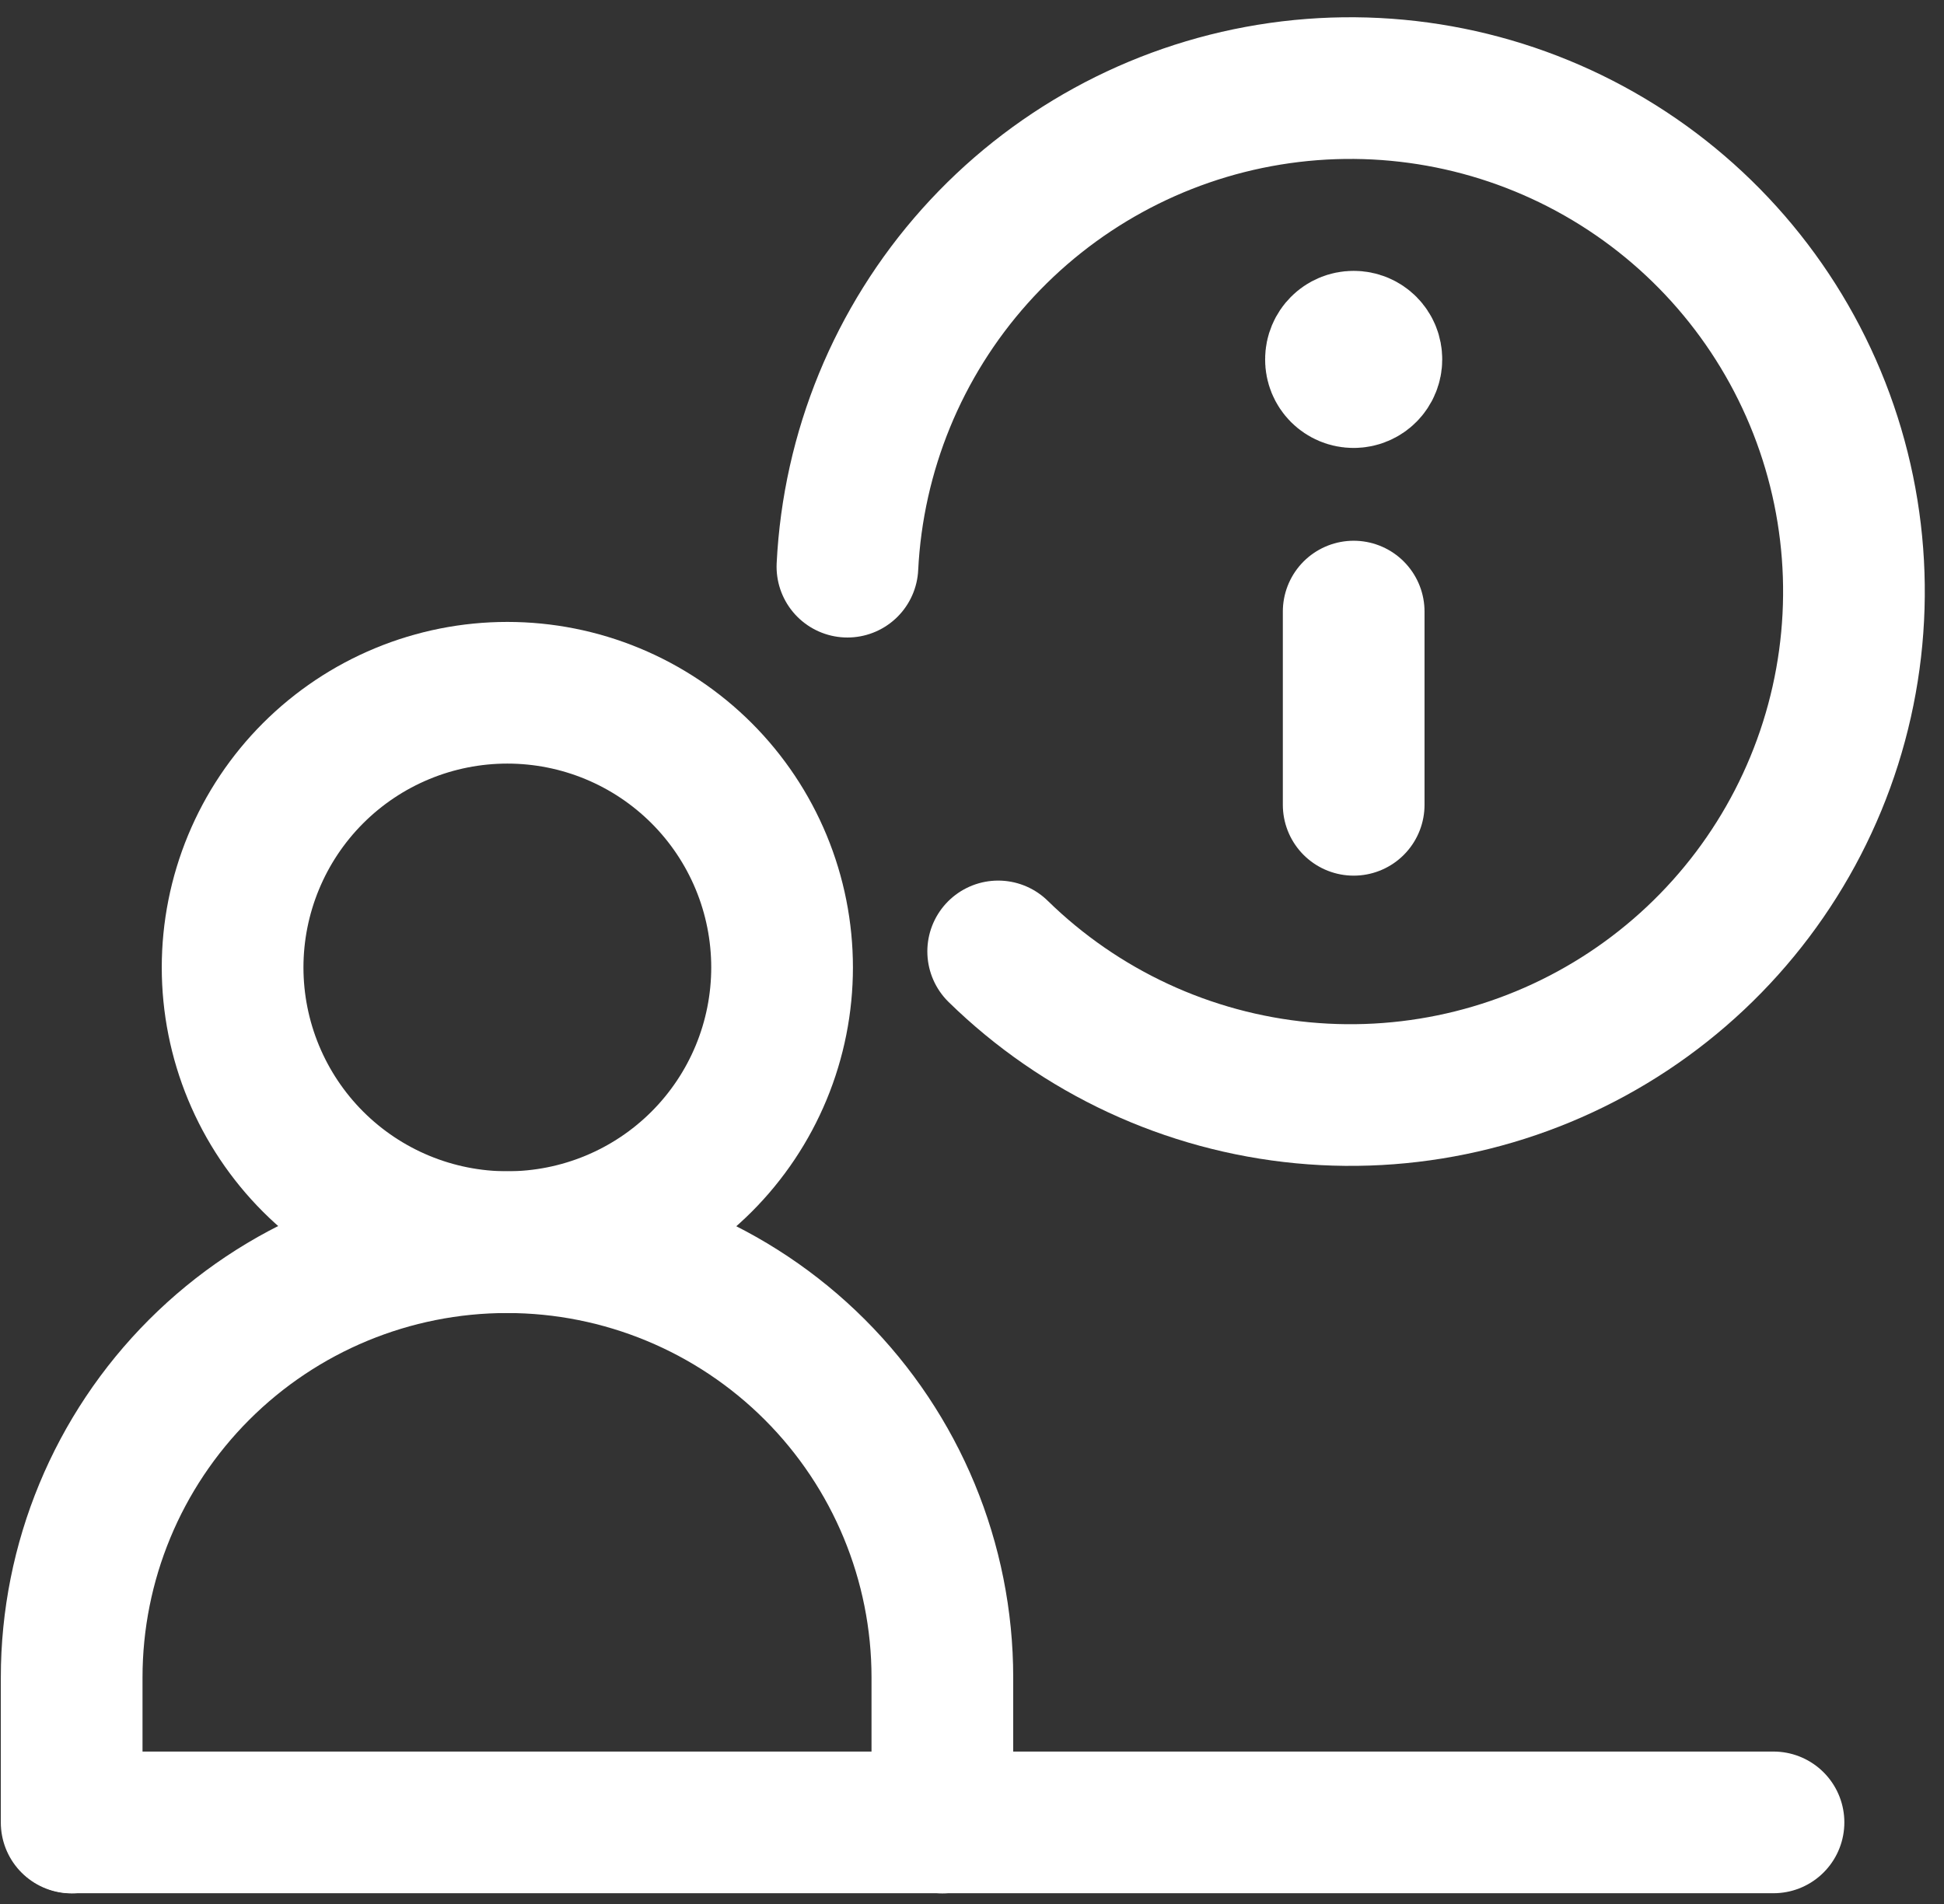
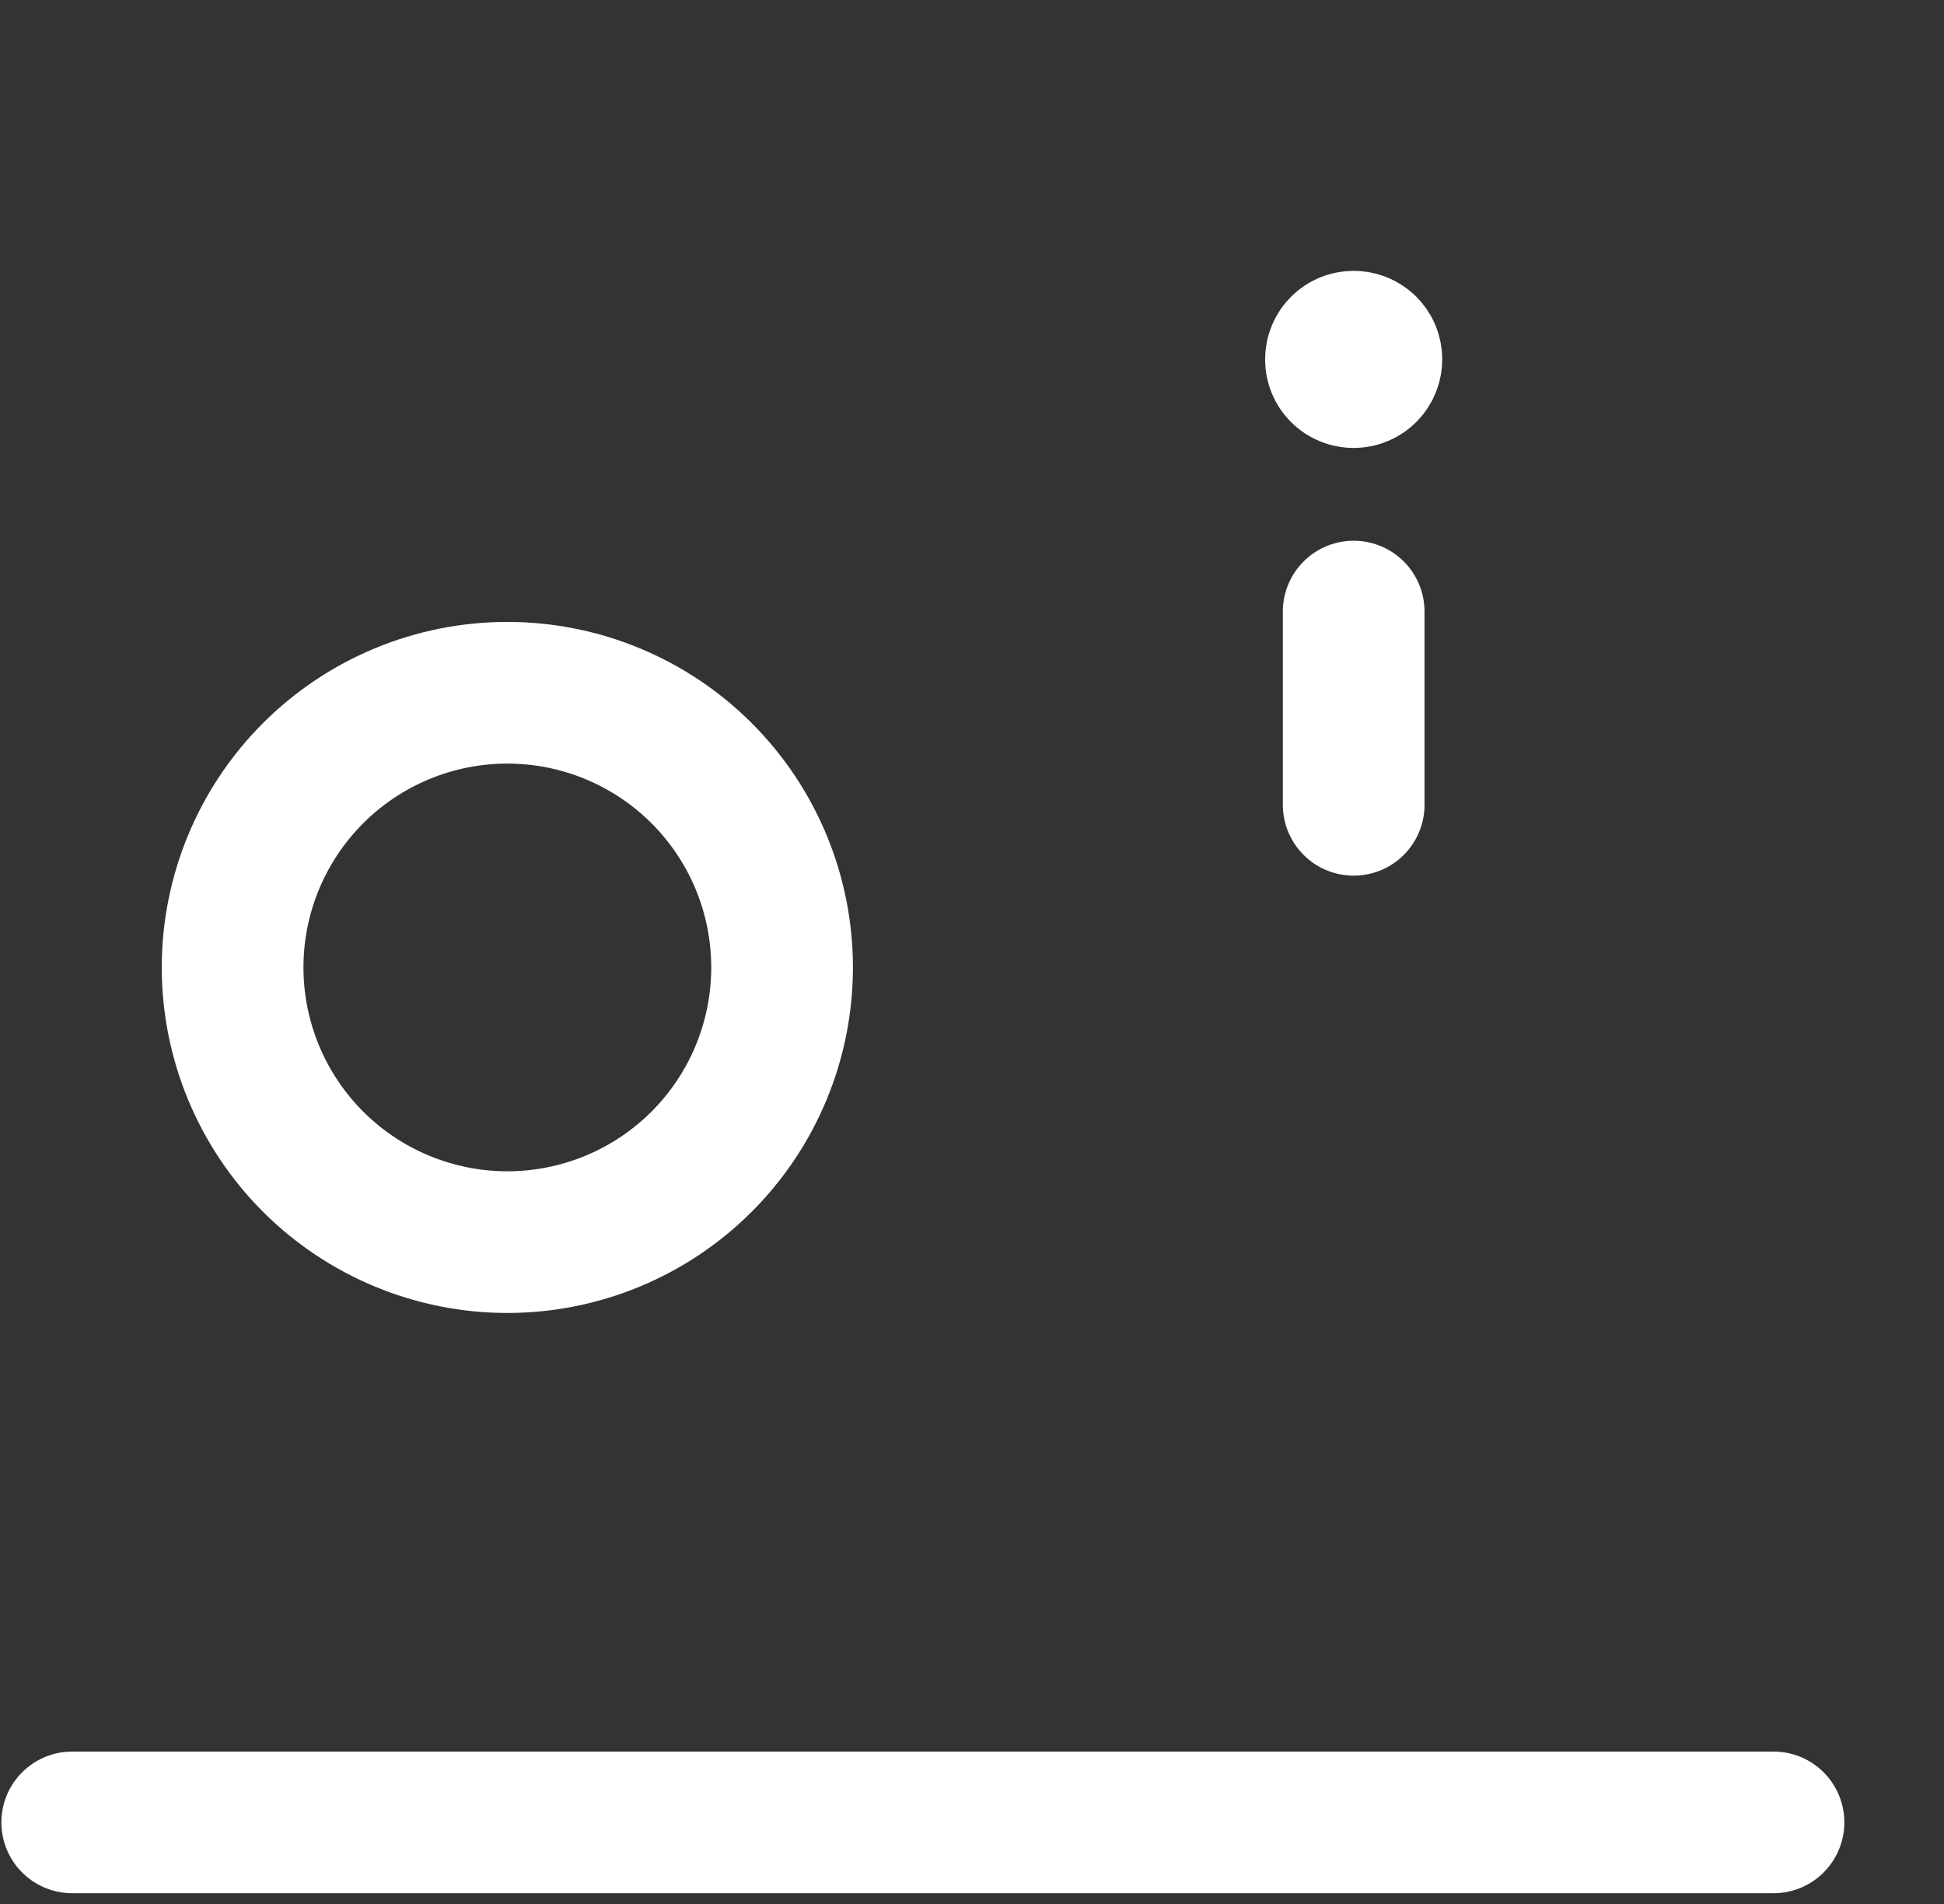
<svg xmlns="http://www.w3.org/2000/svg" width="98" height="96" viewBox="0 0 98 96" fill="none">
  <rect x="0" y="0" width="98" height="96" fill="#333333" stroke="none" />
  <path d="M68.241 30.836V40.579M68.234 19.014C68.117 19.014 68.001 18.991 67.893 18.946C67.785 18.901 67.687 18.835 67.605 18.753C67.522 18.669 67.457 18.571 67.413 18.463C67.369 18.354 67.347 18.238 67.348 18.122C67.348 17.622 67.748 17.229 68.234 17.229M68.248 19.014C68.483 19.012 68.709 18.918 68.874 18.75C69.04 18.583 69.133 18.357 69.133 18.122C69.134 18.005 69.112 17.889 69.068 17.78C69.024 17.672 68.959 17.574 68.877 17.491C68.794 17.408 68.696 17.342 68.588 17.297C68.48 17.252 68.365 17.229 68.248 17.229M3.641 91.886H89.405M11.726 48.779C11.726 50.597 12.085 52.398 12.781 54.079C13.477 55.759 14.497 57.286 15.783 58.572C17.069 59.858 18.596 60.878 20.276 61.574C21.956 62.27 23.758 62.629 25.576 62.629C27.395 62.629 29.196 62.27 30.877 61.574C32.557 60.878 34.084 59.858 35.37 58.572C36.656 57.286 37.676 55.759 38.372 54.079C39.068 52.398 39.426 50.597 39.426 48.779C39.426 46.96 39.068 45.159 38.372 43.478C37.676 41.798 36.656 40.271 35.37 38.985C34.084 37.699 32.557 36.679 30.877 35.983C29.196 35.287 27.395 34.929 25.576 34.929C23.758 34.929 21.956 35.287 20.276 35.983C18.596 36.679 17.069 37.699 15.783 38.985C14.497 40.271 13.477 41.798 12.781 43.478C12.085 45.159 11.726 46.96 11.726 48.779Z" stroke="white" stroke-width="7.143" stroke-linecap="round" stroke-linejoin="round" />
-   <path d="M3.613 91.893V84.579C3.613 78.758 5.925 73.176 10.041 69.06C14.157 64.944 19.739 62.632 25.56 62.632C31.38 62.632 36.962 64.944 41.078 69.06C45.194 73.176 47.506 78.758 47.506 84.579V91.893M50.32 47.971C54.471 52.033 59.889 54.549 65.67 55.099C71.452 55.649 77.247 54.2 82.089 50.994C86.931 47.788 90.528 43.019 92.279 37.482C94.03 31.945 93.83 25.975 91.712 20.568C89.593 15.16 85.685 10.643 80.639 7.769C75.593 4.895 69.713 3.837 63.982 4.774C58.251 5.71 53.014 8.583 49.144 12.914C45.275 17.245 43.008 22.771 42.72 28.572" stroke="white" stroke-width="7.143" stroke-linecap="round" stroke-linejoin="round" />
</svg>